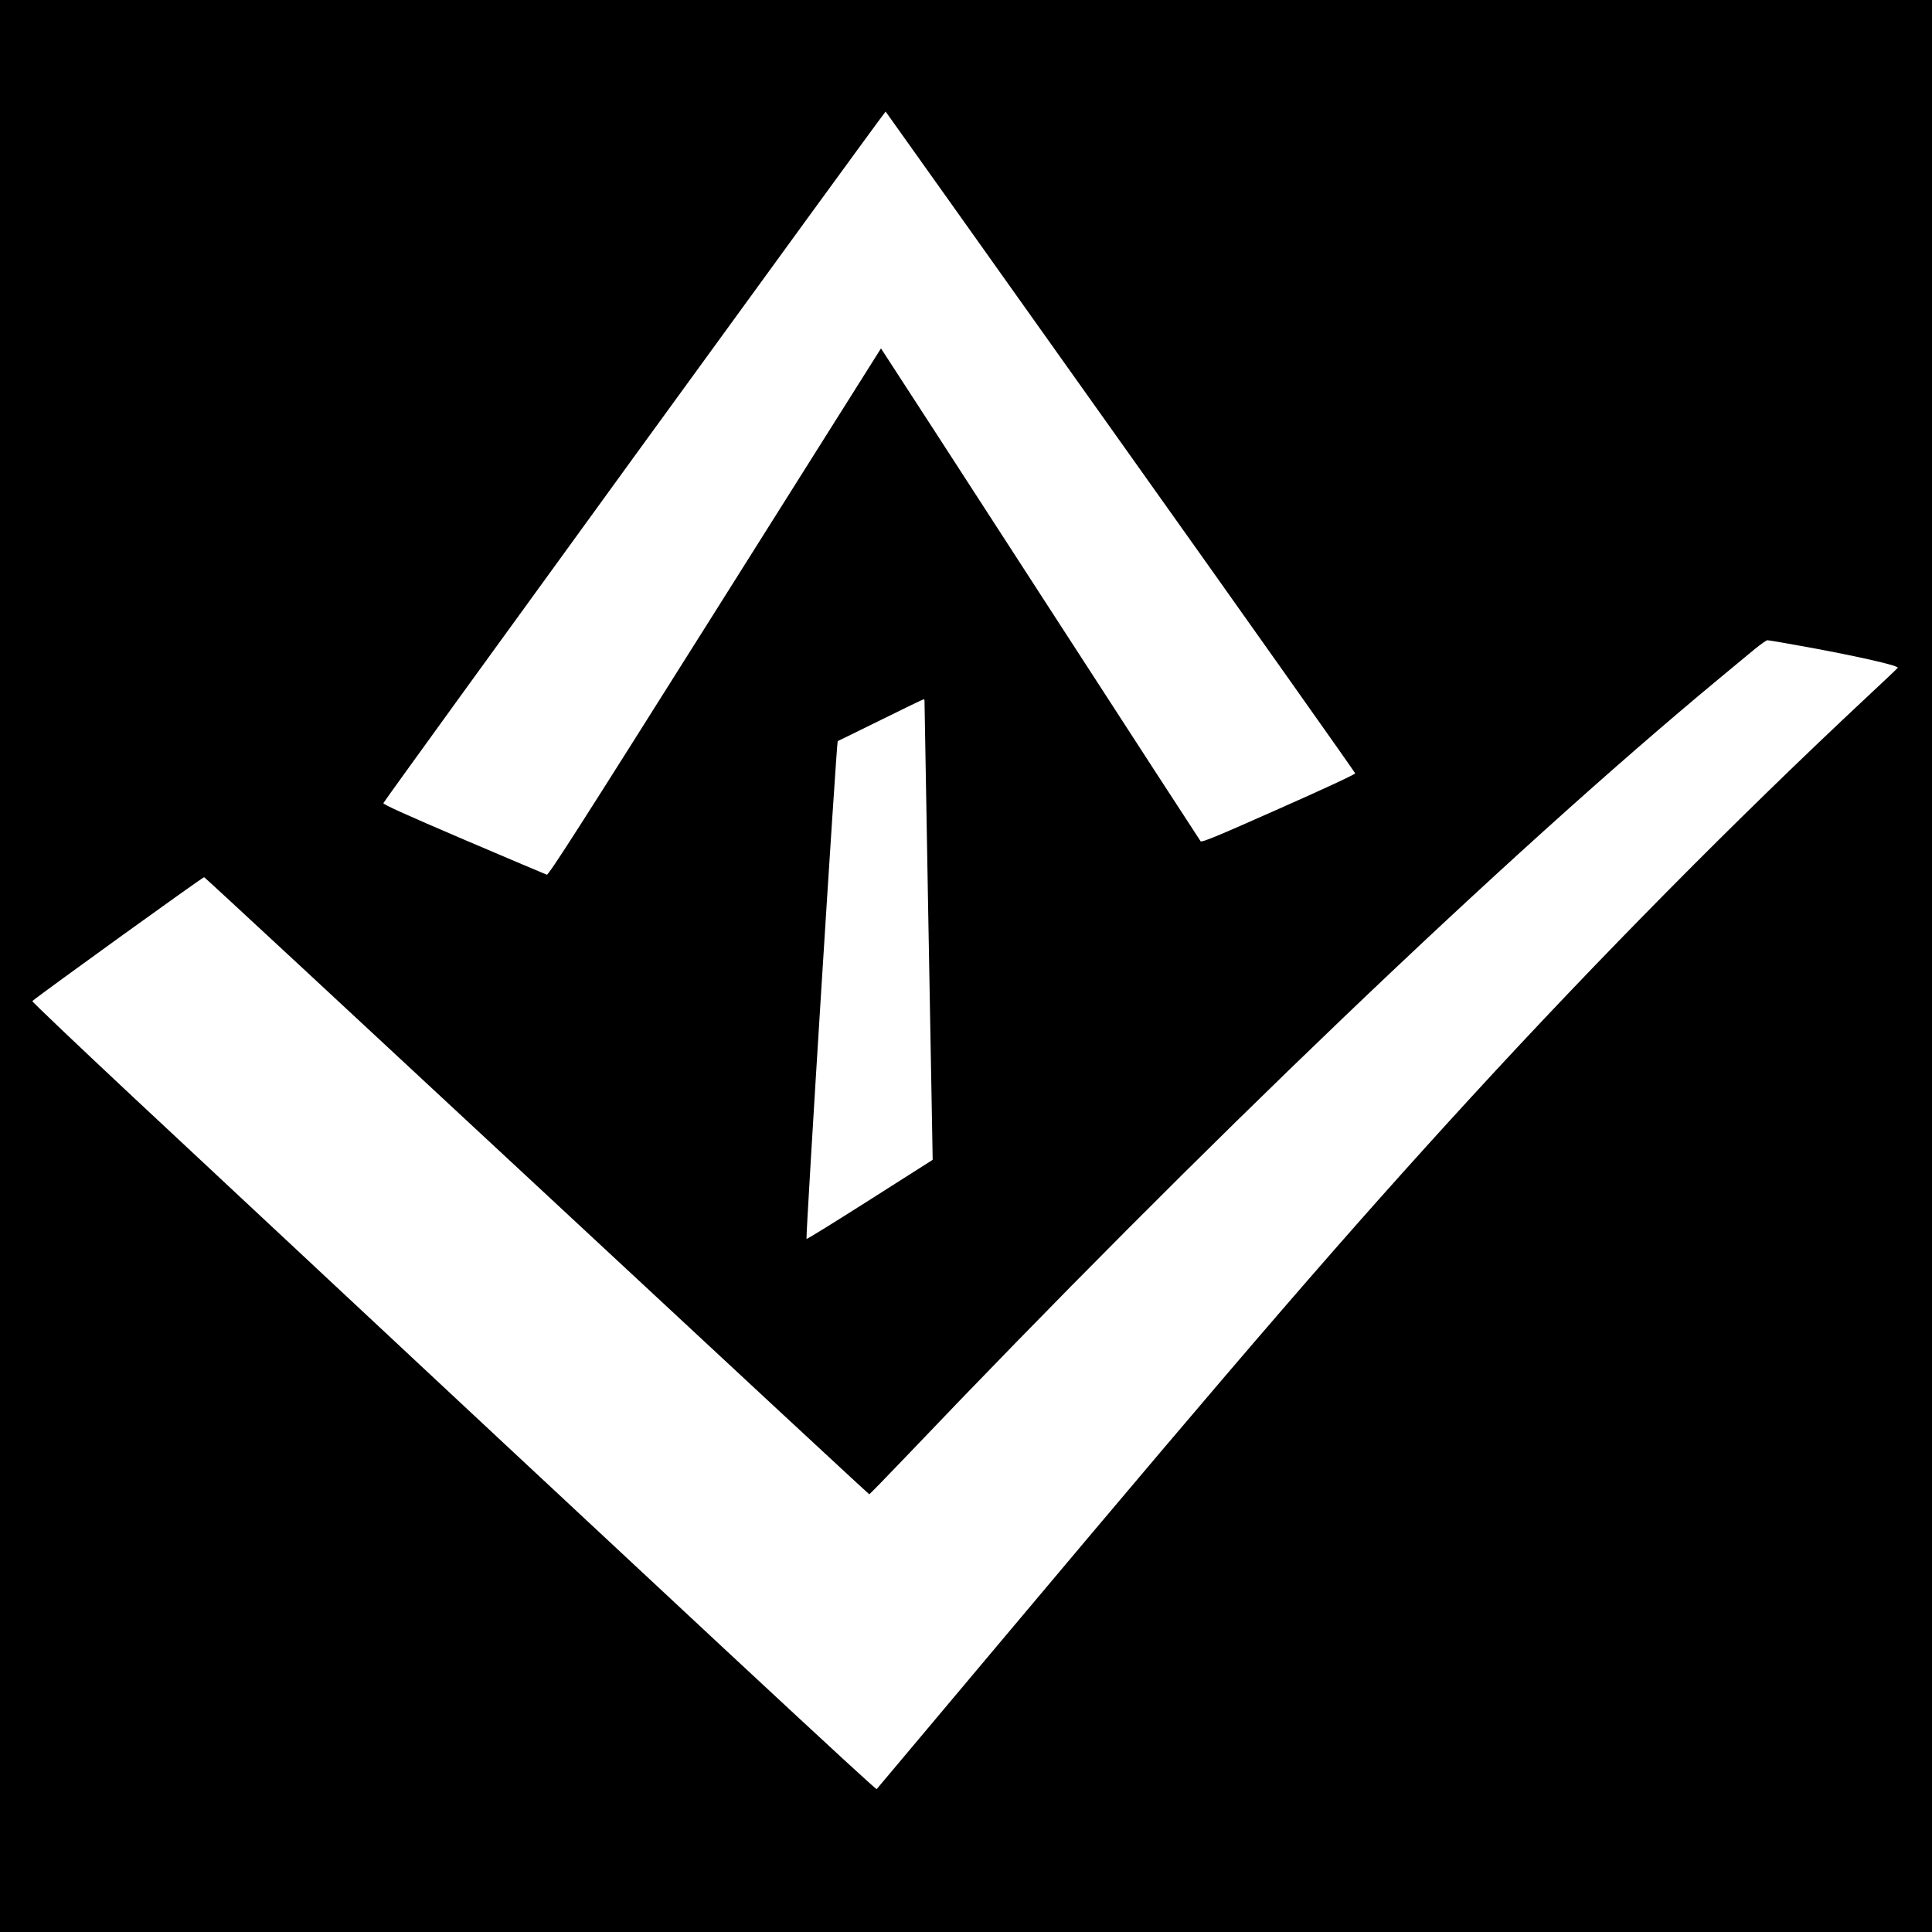
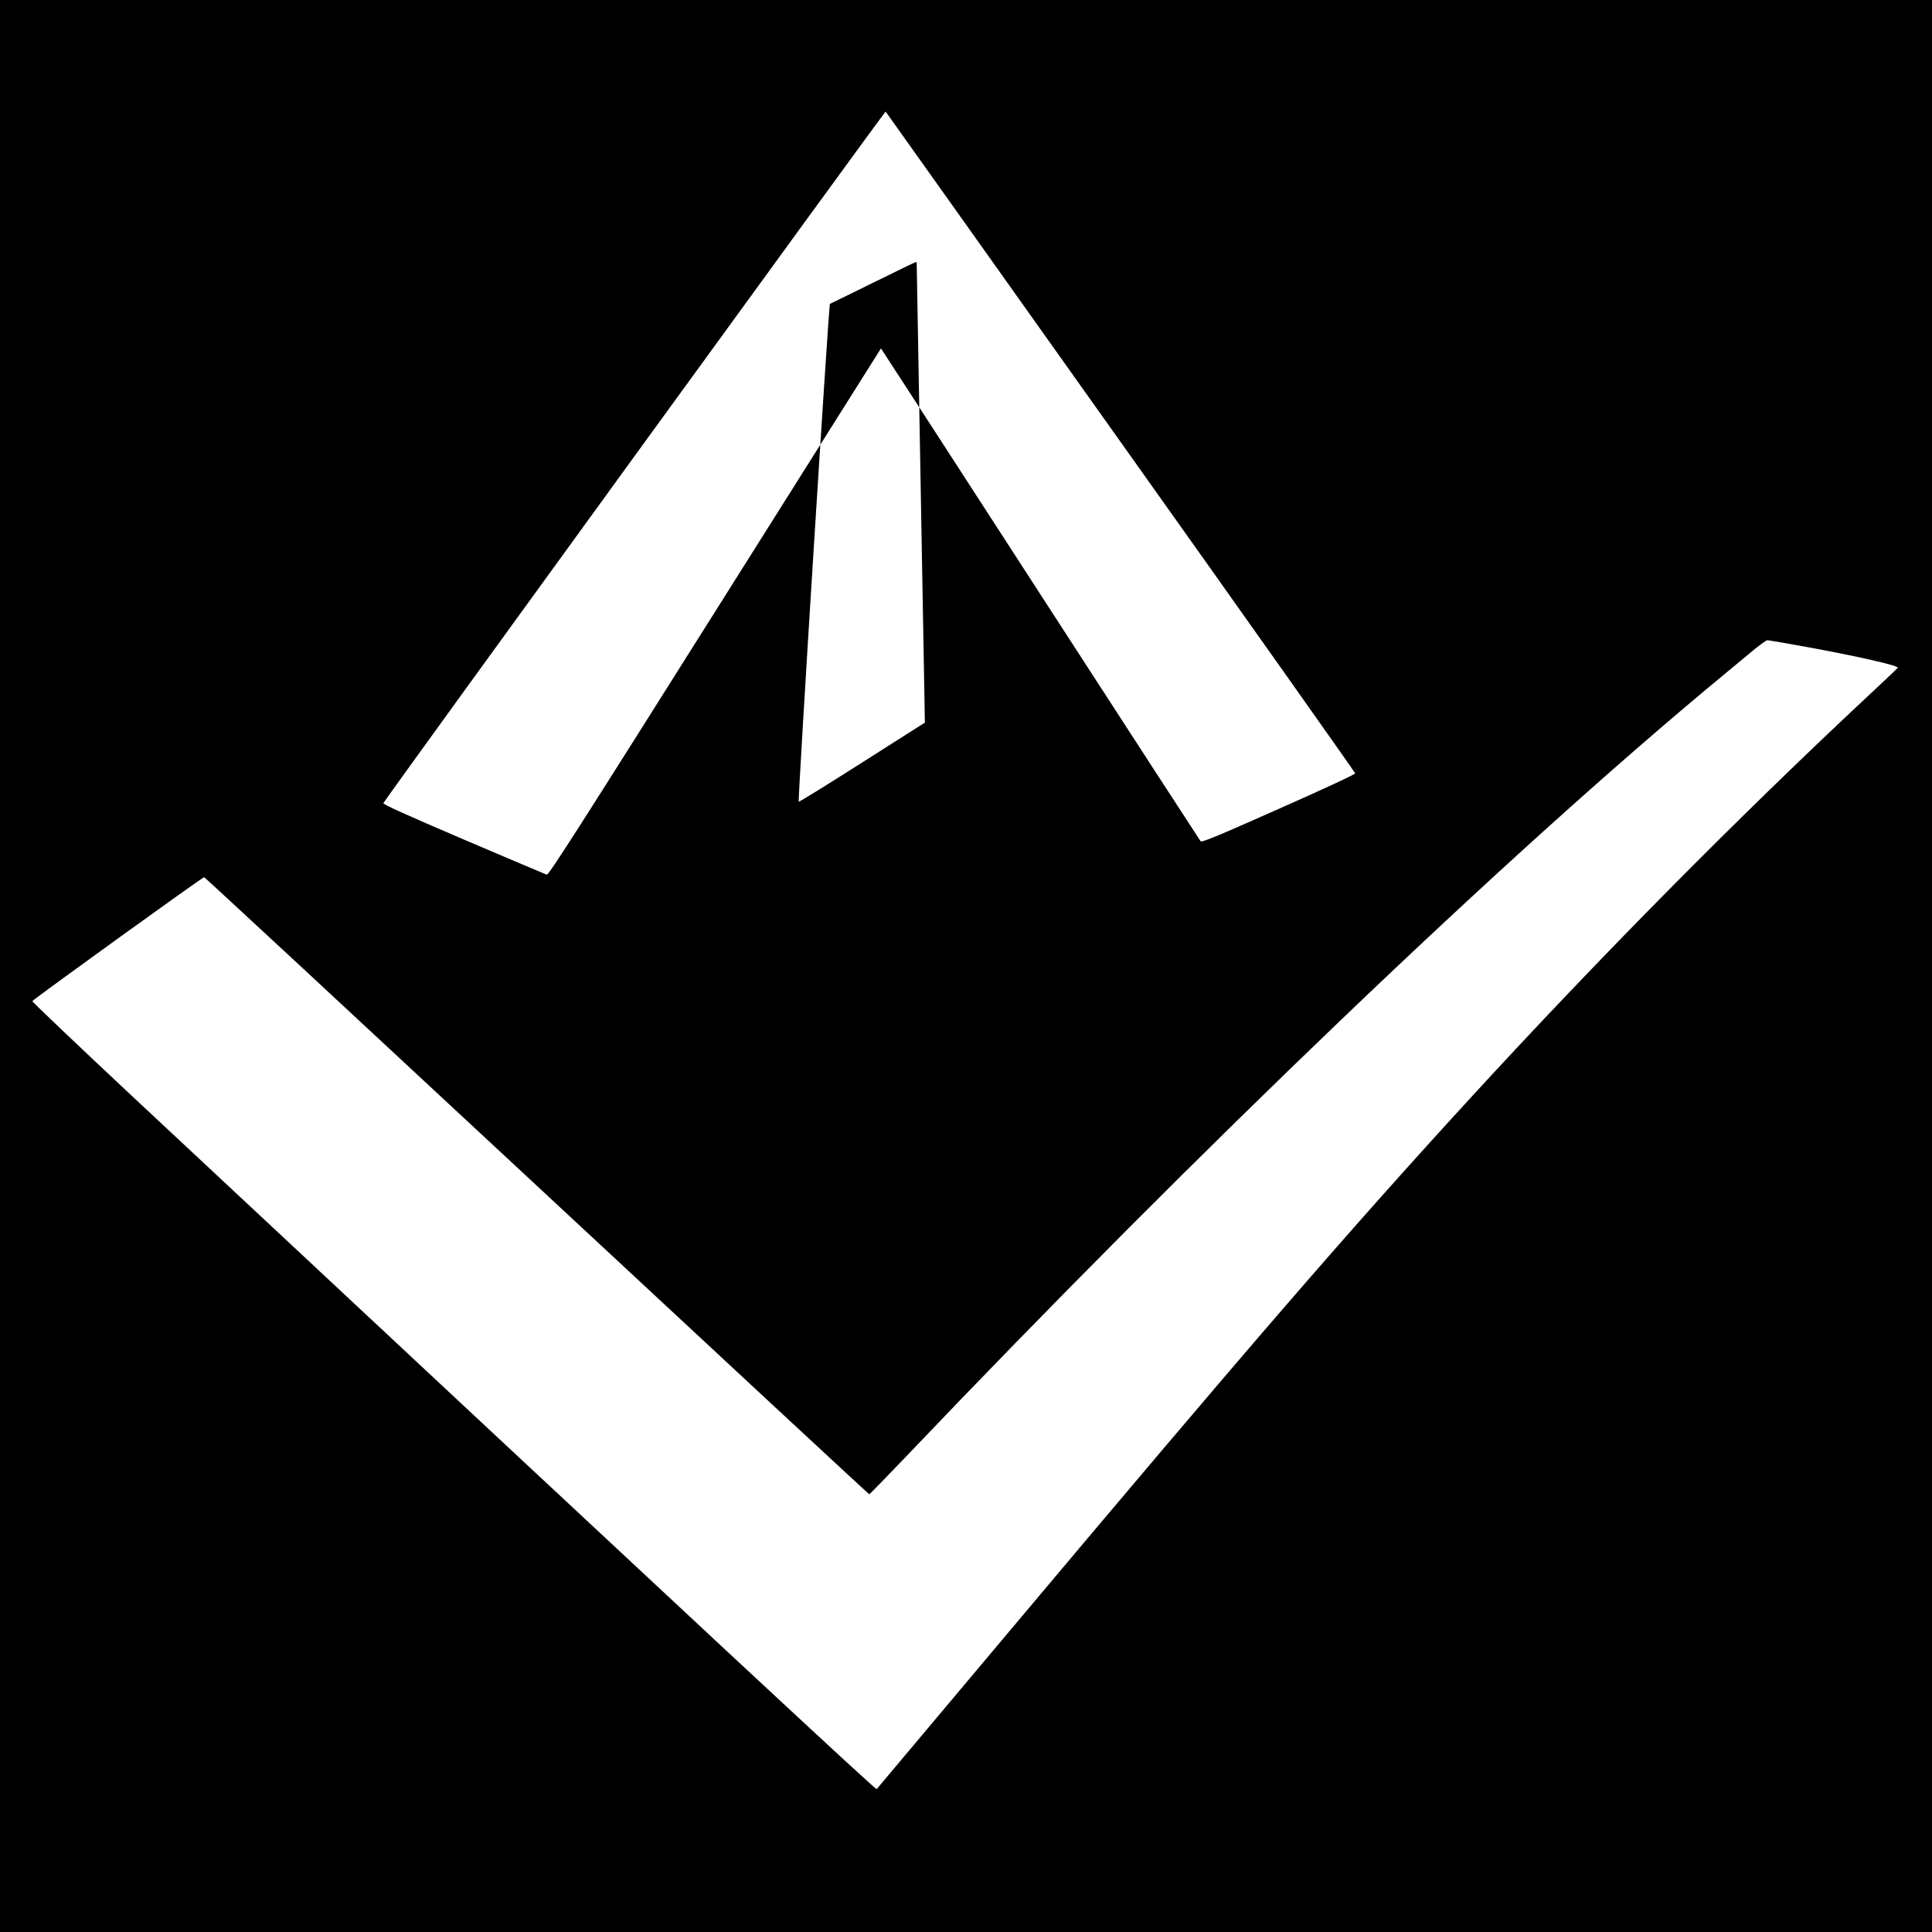
<svg xmlns="http://www.w3.org/2000/svg" version="1" width="2048" height="2048" viewBox="0 0 1536 1536">
-   <path d="M0 768v768h1536V0H0v768zm891-416.5c102.5 144.1 186.3 262.6 186.4 263.3.1.8-23.5 11.8-60.8 28.3-49.5 22-61.1 26.8-62.1 25.7-.6-.7-56.2-86.4-123.5-190.3-67.3-104-124.2-191.8-126.5-195.2l-4.1-6.3-132 209.5C458.7 660.7 436.2 695.8 434.7 695.4c-1-.3-30.8-13-66.3-28.1-46.7-20-64.2-27.9-63.6-28.8 4-6.8 398.8-550.3 399.3-549.8.4.5 84.5 118.7 186.9 262.8zm545.6 162.9c40.4 7.4 73 14.8 72.2 16.5-.2.4-10.6 10.3-23.3 22.1-104.5 97.6-214 208.3-315.6 319-98.2 107.1-177.4 198.7-373.4 432-102.1 121.5-98.6 117.3-99.5 118.4-.8.8-120.4-110.4-591.8-550.8-44.1-41.3-79.9-75.3-79.5-75.7 5.8-5.1 135.8-98.9 136.6-98.5.7.2 119.8 110.7 264.7 245.5C571.9 1077.7 690.7 1188 691.1 1188c.3 0 12.9-12.9 28-28.7 235.2-246.9 478.1-479.3 647.9-620 10.7-8.9 23.3-19.3 28-23.2 4.7-3.8 9.2-7 10.1-7.1.9 0 15.1 2.4 31.5 5.4zM735 556.7c0 .5 1.3 74.8 2.9 165.3 1.7 90.5 3.1 172.5 3.3 182.3l.3 17.8-50 31.8c-27.5 17.5-50.1 31.5-50.3 31.1-.8-1.9 23.9-395.5 24.8-395.8.6-.2 16-7.8 34.3-16.8 18.2-9 33.5-16.4 33.9-16.4.5 0 .8.3.8.7z" />
+   <path d="M0 768v768h1536V0H0v768zm891-416.5c102.5 144.1 186.3 262.6 186.4 263.3.1.8-23.5 11.8-60.8 28.3-49.5 22-61.1 26.8-62.1 25.7-.6-.7-56.2-86.4-123.5-190.3-67.3-104-124.2-191.8-126.5-195.2l-4.1-6.3-132 209.5C458.7 660.7 436.2 695.8 434.7 695.4c-1-.3-30.8-13-66.3-28.1-46.7-20-64.2-27.9-63.6-28.8 4-6.8 398.8-550.3 399.3-549.8.4.5 84.5 118.7 186.9 262.8zm545.6 162.9c40.4 7.4 73 14.8 72.2 16.5-.2.4-10.6 10.3-23.3 22.1-104.5 97.6-214 208.3-315.6 319-98.2 107.1-177.4 198.7-373.4 432-102.1 121.5-98.6 117.3-99.5 118.4-.8.8-120.4-110.4-591.8-550.8-44.1-41.3-79.9-75.3-79.5-75.7 5.8-5.1 135.8-98.9 136.6-98.5.7.2 119.8 110.7 264.7 245.5C571.9 1077.7 690.7 1188 691.1 1188c.3 0 12.9-12.9 28-28.7 235.2-246.9 478.1-479.3 647.9-620 10.7-8.9 23.3-19.3 28-23.2 4.7-3.8 9.2-7 10.1-7.1.9 0 15.1 2.4 31.5 5.4zM735 556.7l.3 17.8-50 31.8c-27.5 17.5-50.1 31.5-50.3 31.1-.8-1.9 23.9-395.5 24.8-395.8.6-.2 16-7.8 34.3-16.8 18.2-9 33.5-16.4 33.9-16.4.5 0 .8.3.8.7z" />
</svg>